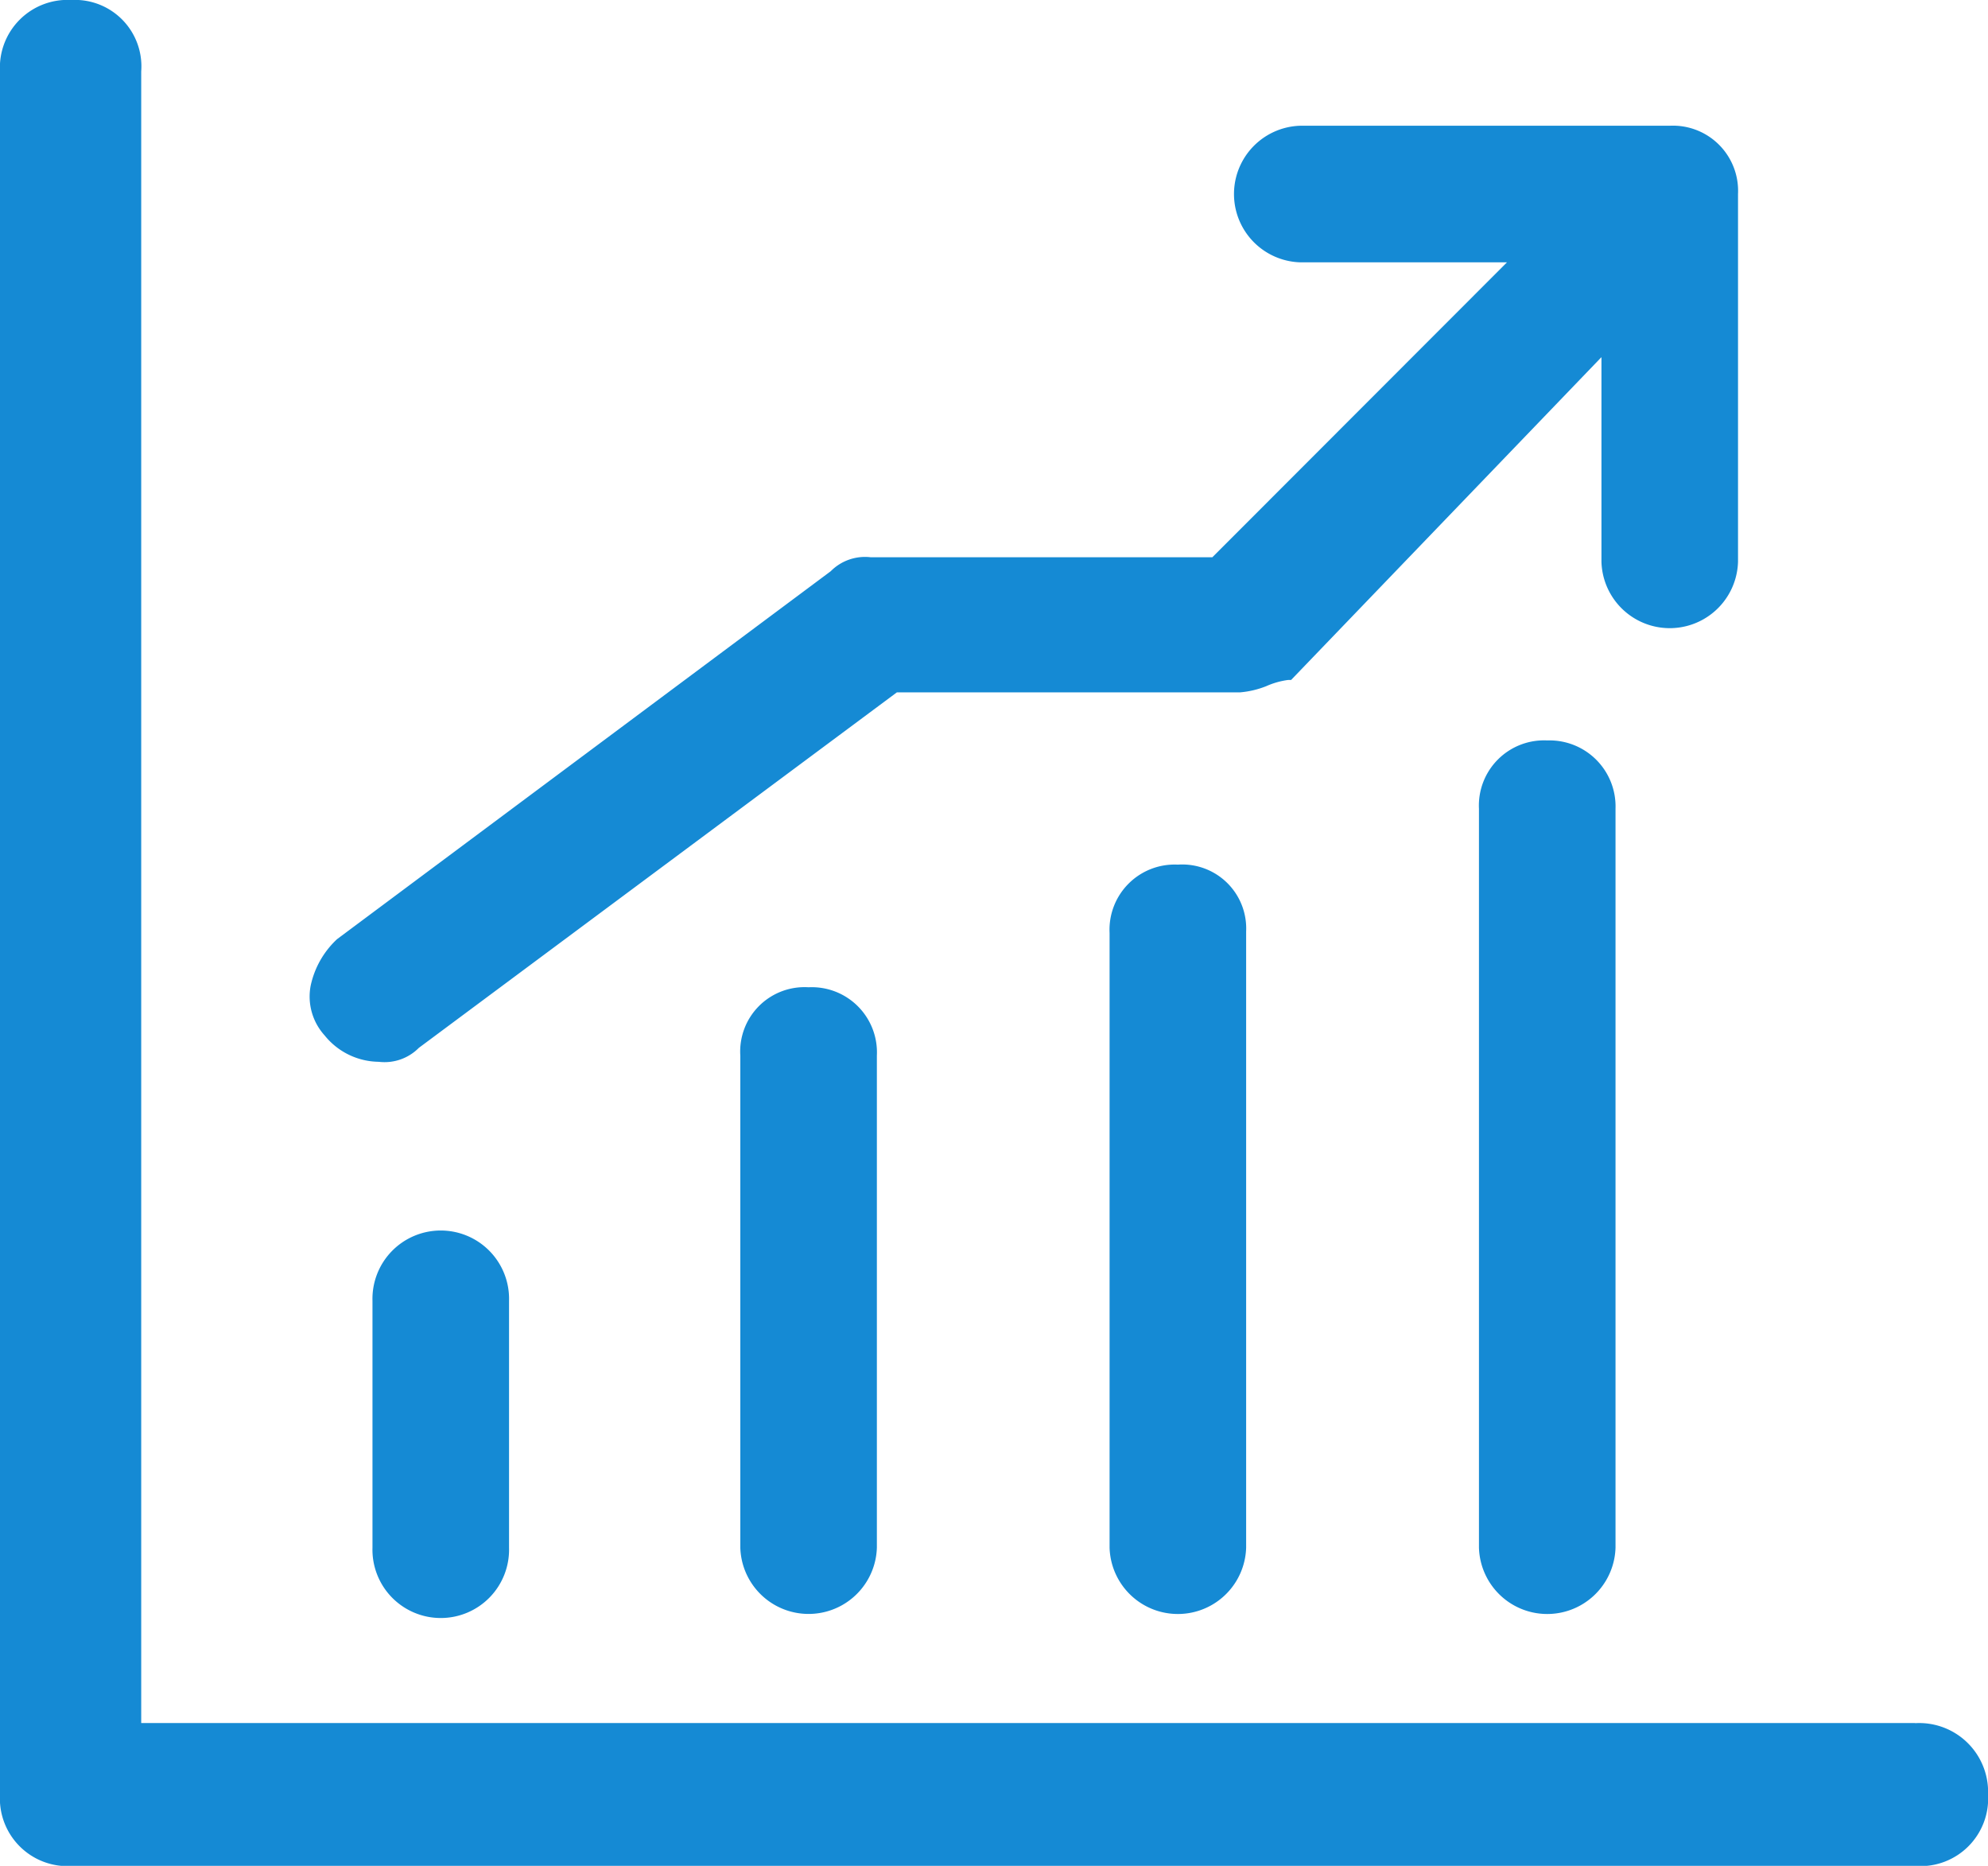
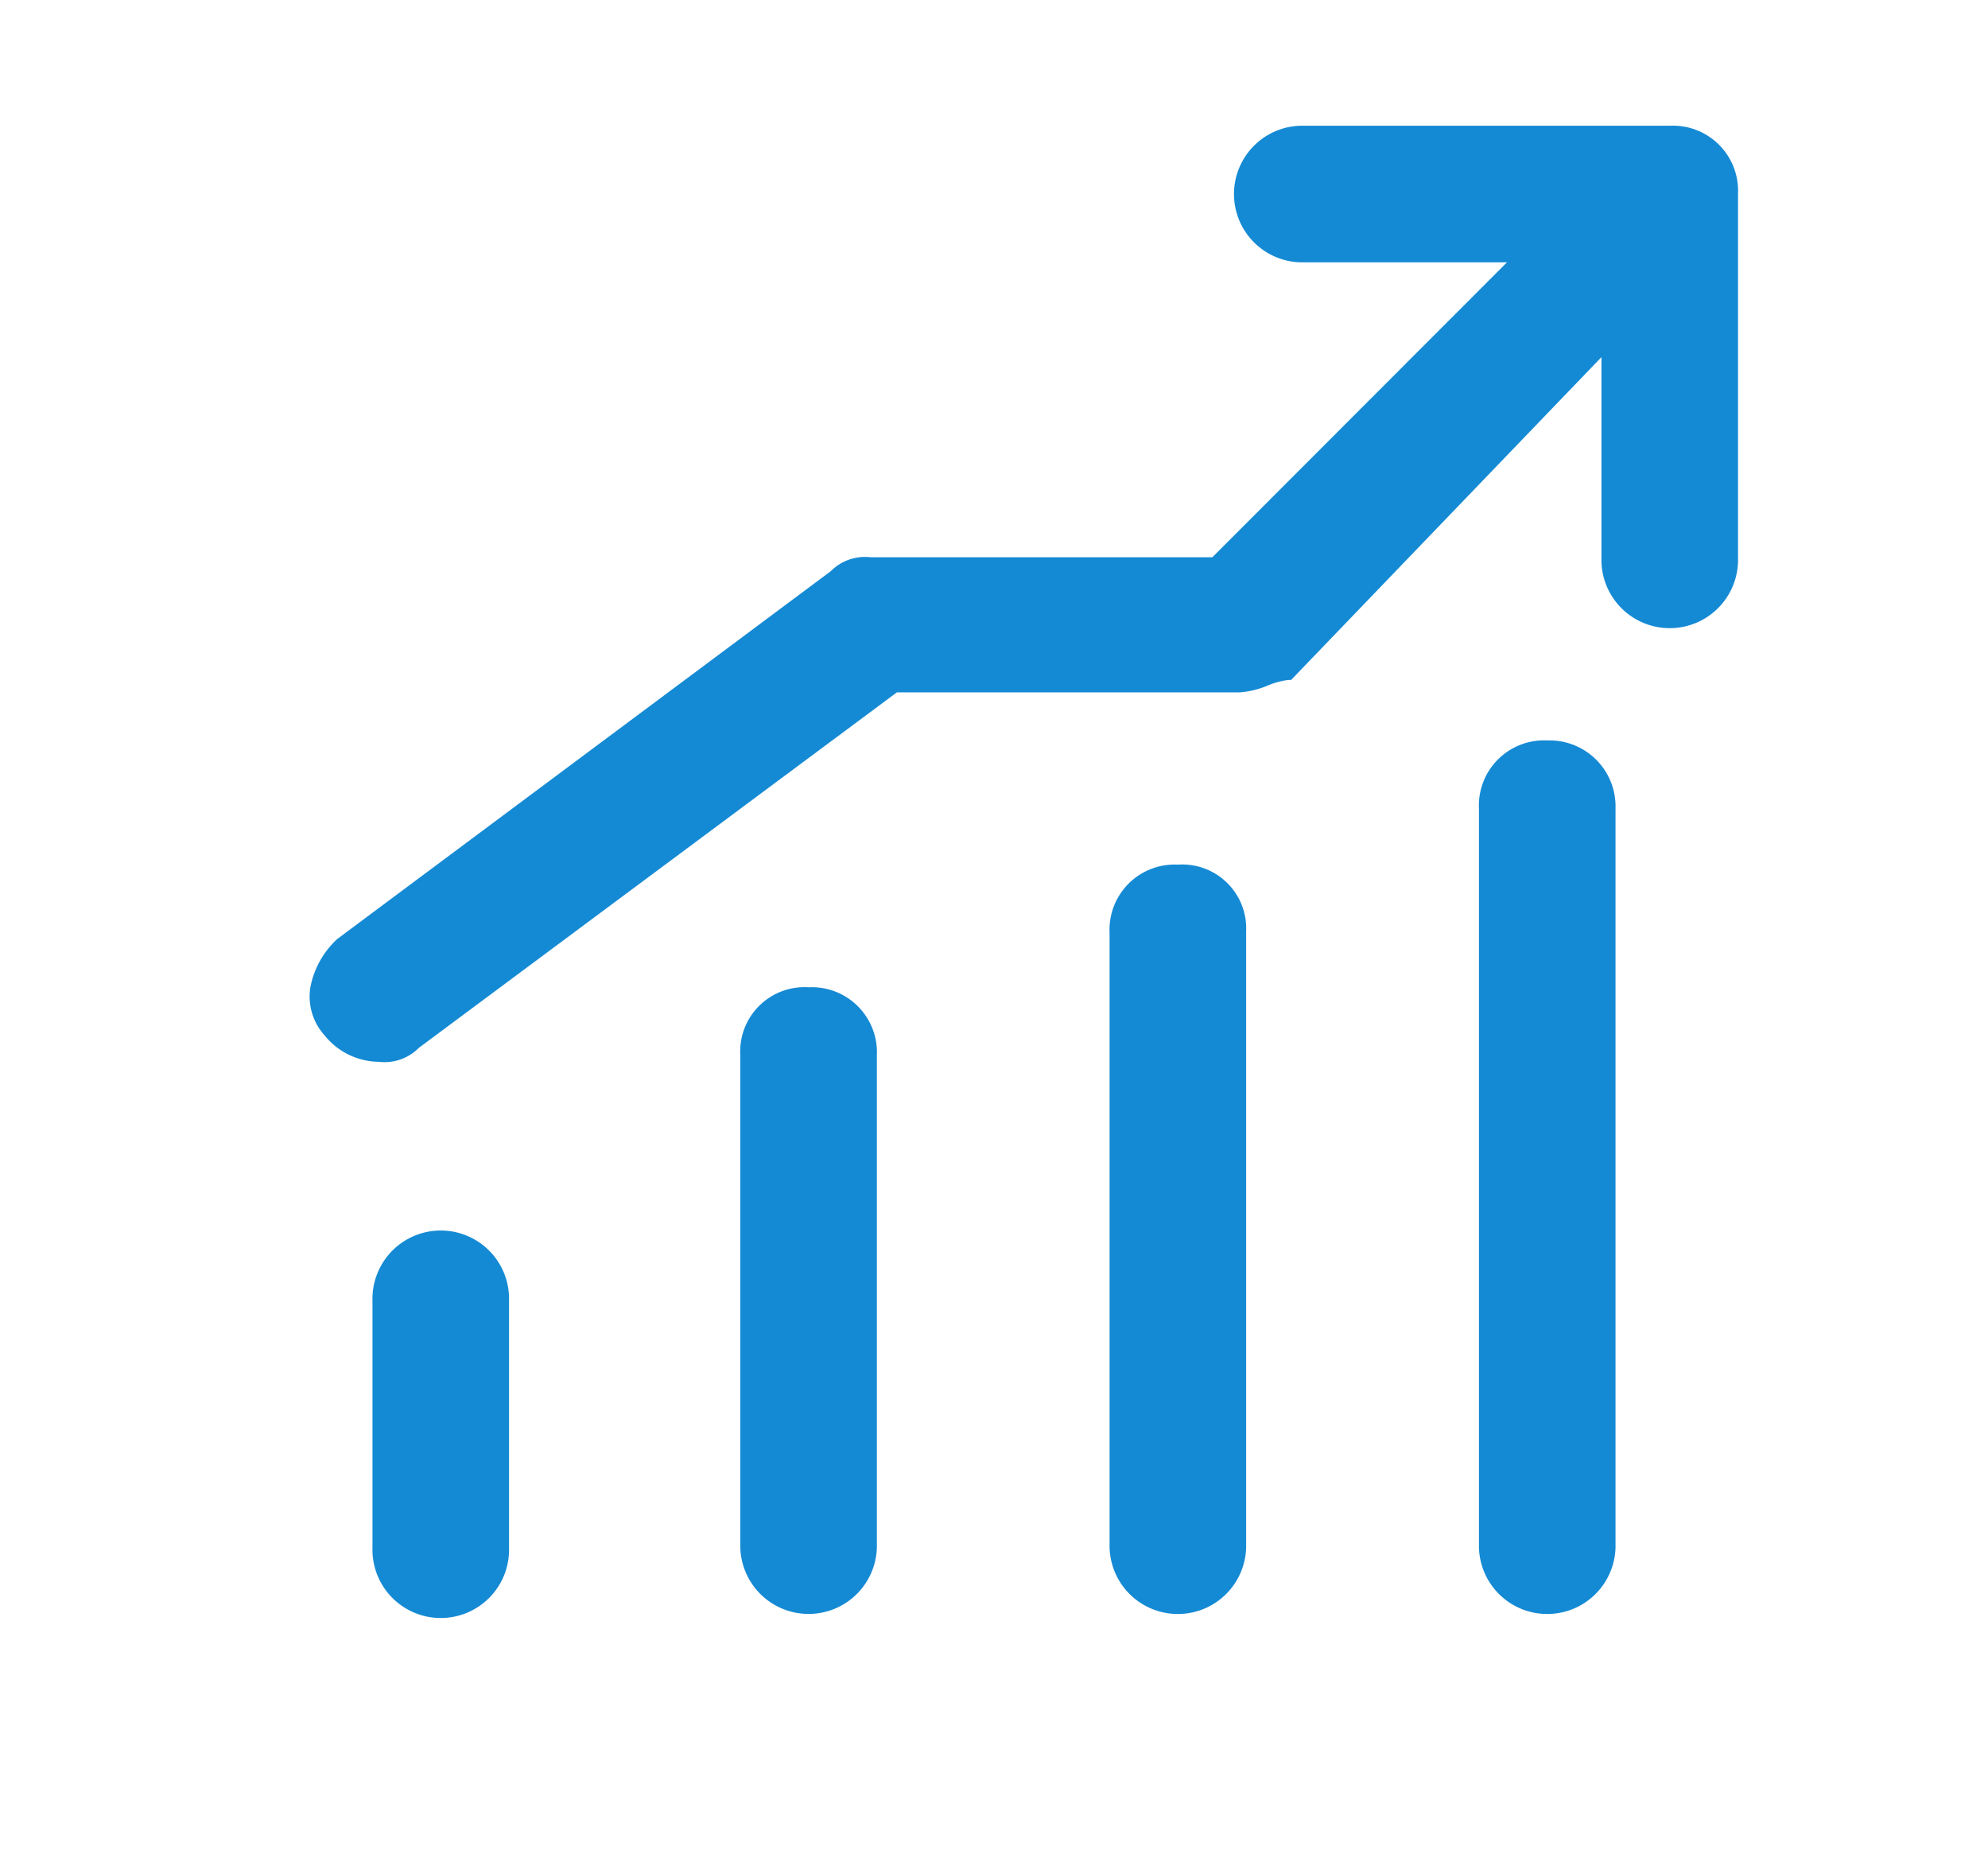
<svg xmlns="http://www.w3.org/2000/svg" width="34.633" height="32.497" viewBox="0 0 34.633 32.497">
  <g id="增长率" transform="translate(0.001)">
-     <path id="路径_15878" data-name="路径 15878" d="M33.362,30.01H2.46V1.244A1.157,1.157,0,0,0,1.244,0,1.178,1.178,0,0,0,0,1.244v30.01A1.178,1.178,0,0,0,1.244,32.5H33.39a1.178,1.178,0,0,0,1.244-1.244,1.2,1.2,0,0,0-1.271-1.244Z" transform="translate(-0.001 0)" fill="#158ad4" />
    <path id="路径_15879" data-name="路径 15879" d="M171.077,85.308a.841.841,0,0,0,.7-.243l8.327-6.191h5.975a1.6,1.6,0,0,0,.46-.108,1.376,1.376,0,0,1,.379-.108h.054l5.407-5.623V76.6a1.19,1.19,0,0,0,2.379,0V70.195a1.135,1.135,0,0,0-1.19-1.19h-6.435a1.19,1.19,0,0,0,0,2.379h3.6L185.6,76.521h-5.948a.841.841,0,0,0-.7.243l-8.6,6.408a1.548,1.548,0,0,0-.46.811,1.007,1.007,0,0,0,.243.865A1.226,1.226,0,0,0,171.077,85.308ZM185,81.874a1.135,1.135,0,0,0-1.19,1.19V93.77a1.19,1.19,0,0,0,2.379,0V83.037A1.114,1.114,0,0,0,185,81.874Zm6.435-2.163a1.135,1.135,0,0,0-1.19,1.19V93.77a1.19,1.19,0,0,0,2.379,0V80.9A1.15,1.15,0,0,0,191.435,79.711Zm-20.466,9.76v4.3a1.19,1.19,0,1,0,2.379,0v-4.3a1.19,1.19,0,1,0-2.379,0Zm6.408-4.272v8.57a1.19,1.19,0,0,0,2.379,0V85.2a1.135,1.135,0,0,0-1.19-1.19A1.121,1.121,0,0,0,177.377,85.2Z" transform="translate(-164.481 -66.815)" fill="#158ad4" />
  </g>
</svg>